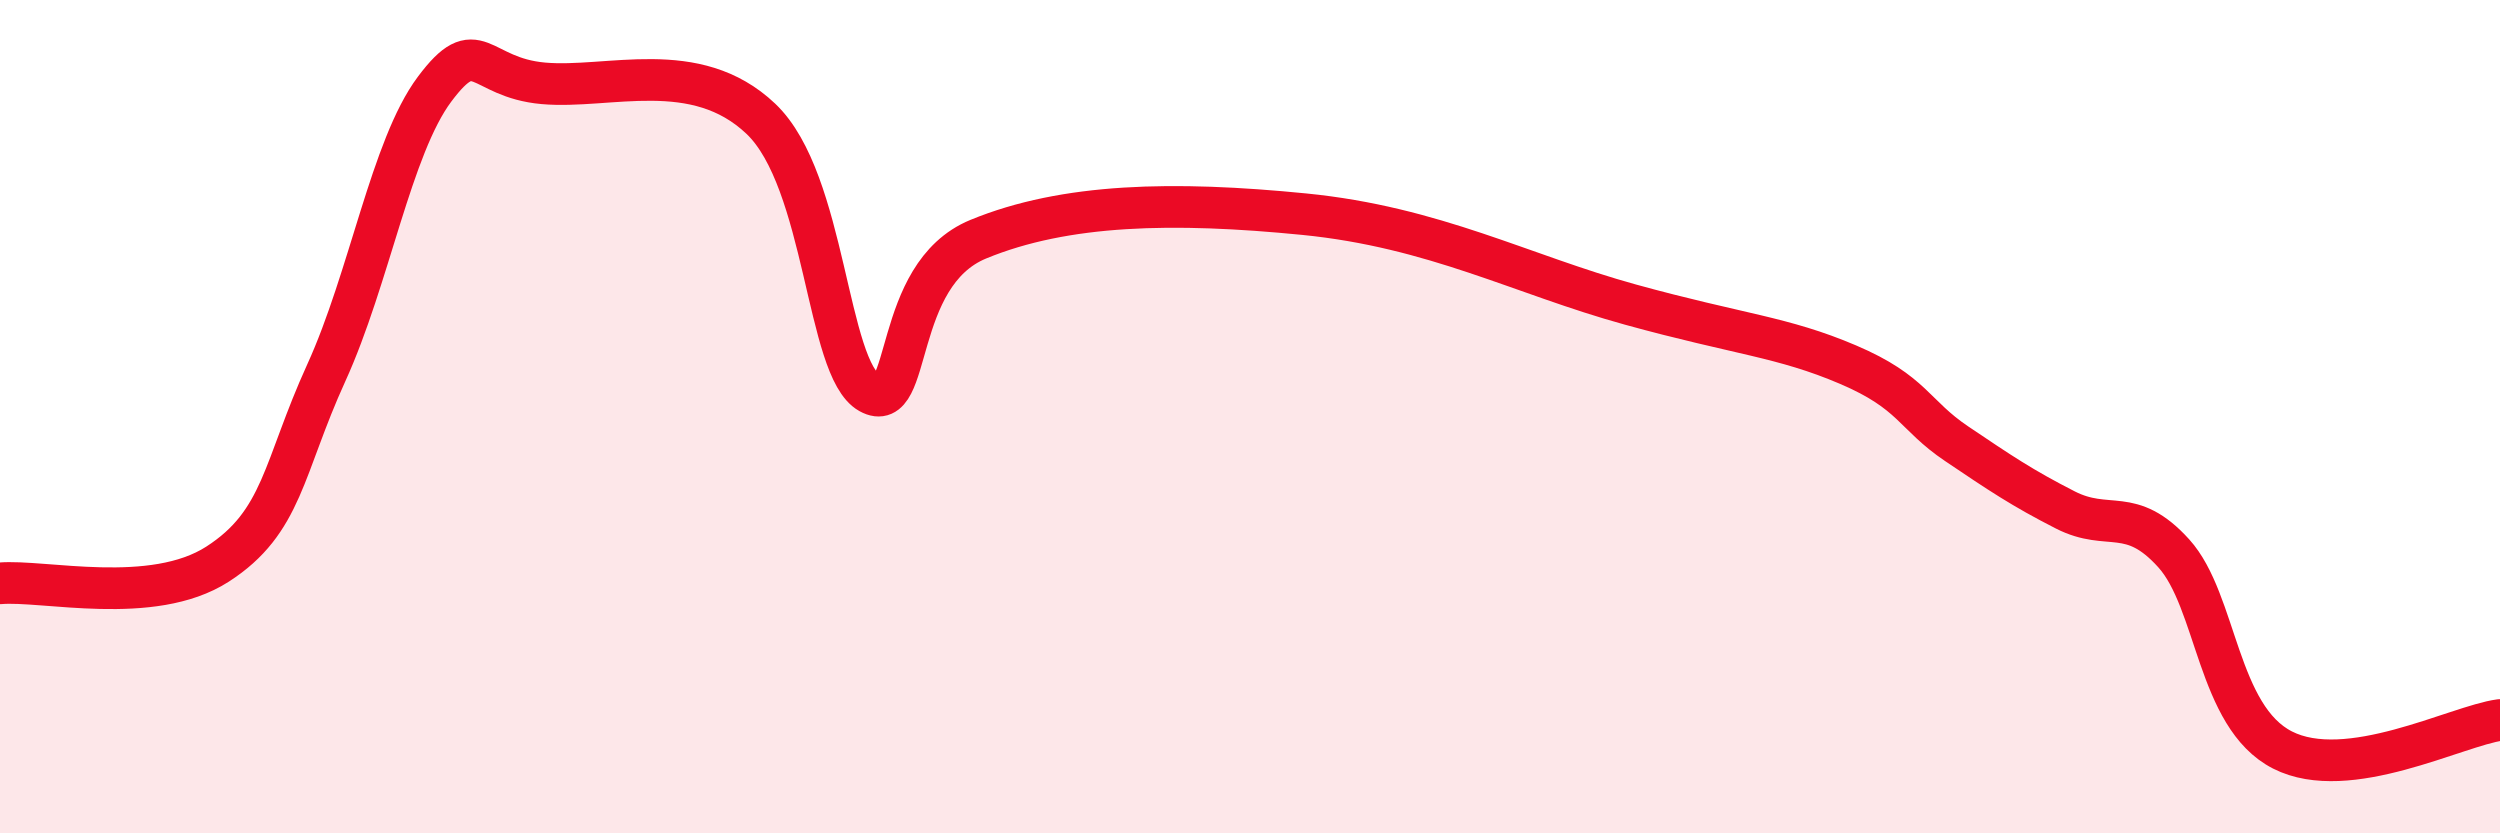
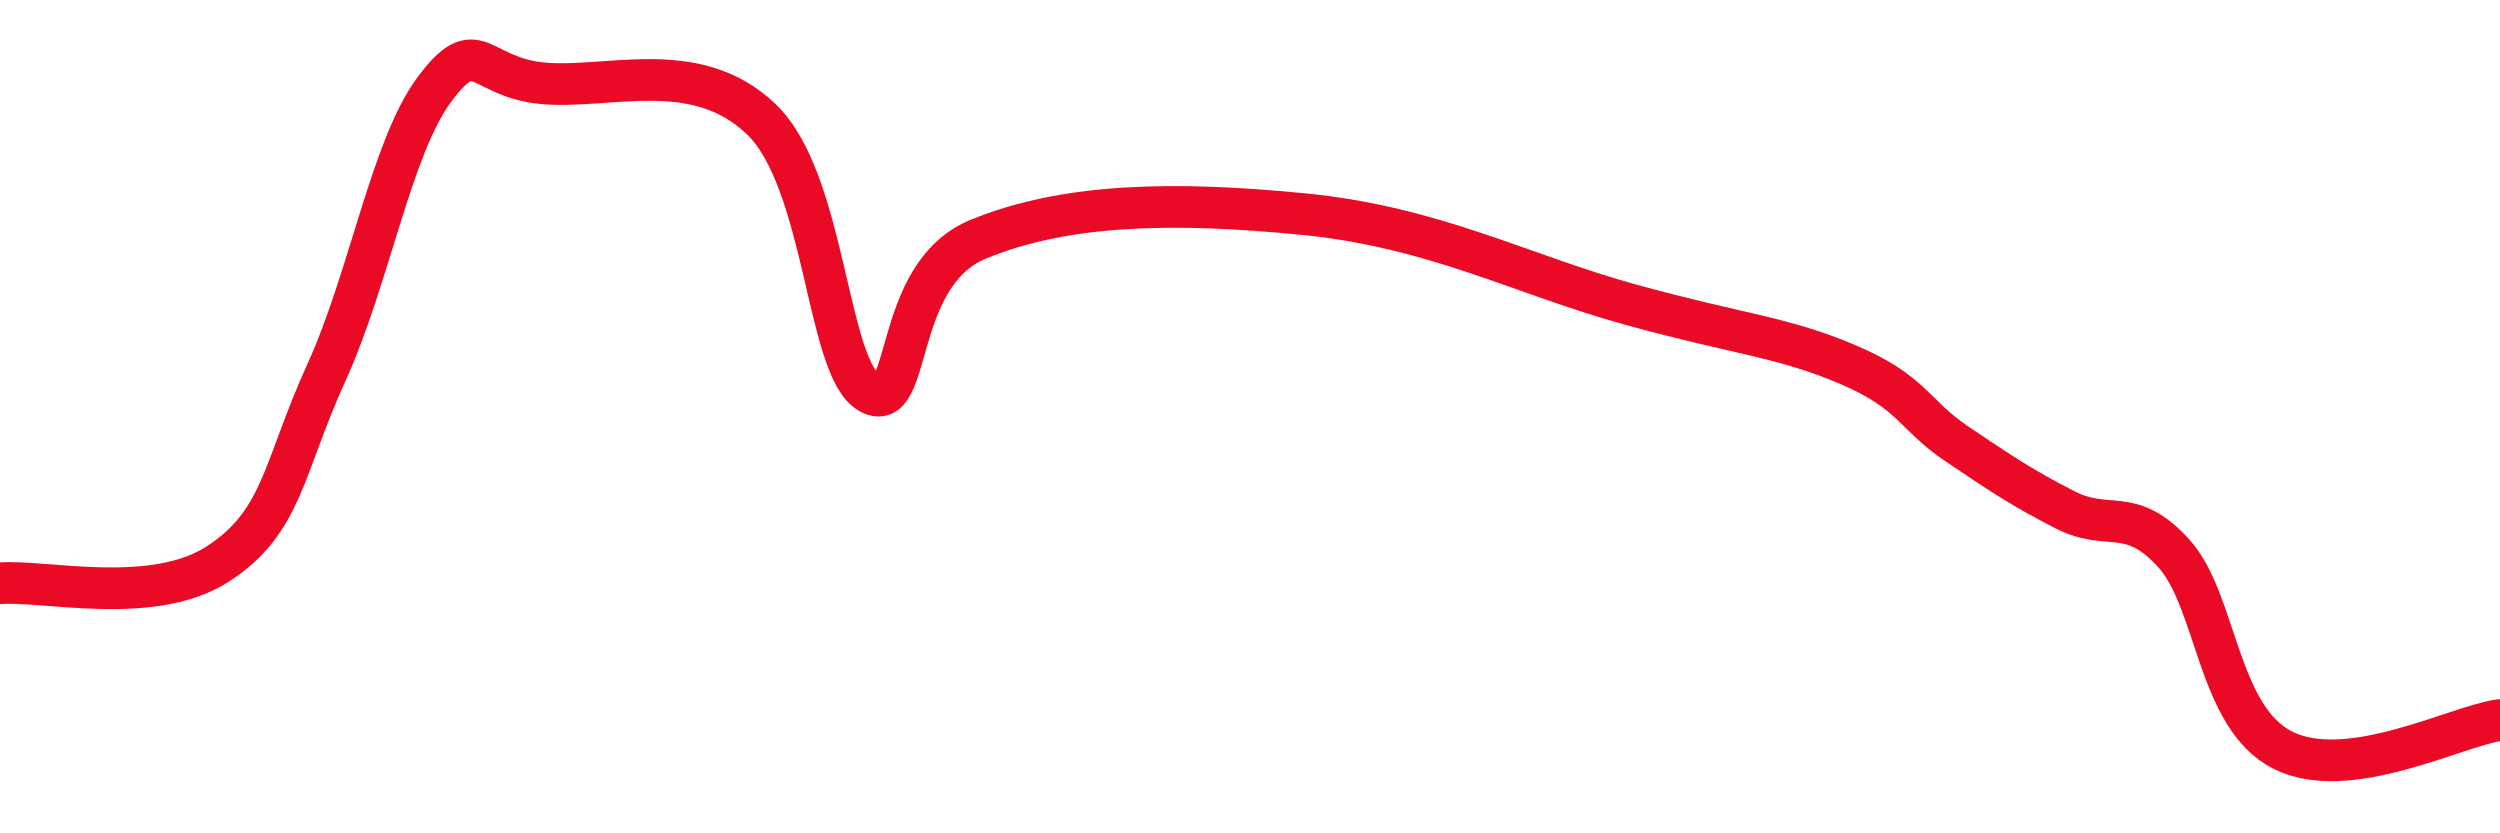
<svg xmlns="http://www.w3.org/2000/svg" width="60" height="20" viewBox="0 0 60 20">
-   <path d="M 0,14 C 1.04,13.91 3.65,14.55 5.22,13.54 C 6.79,12.53 6.79,11.23 7.83,8.95 C 8.87,6.67 9.39,3.53 10.43,2.14 C 11.47,0.75 11.47,1.86 13.04,2 C 14.61,2.14 16.69,1.36 18.26,2.85 C 19.83,4.34 19.83,8.85 20.87,9.43 C 21.91,10.01 21.39,6.6 23.48,5.74 C 25.57,4.88 28.17,4.83 31.3,5.14 C 34.43,5.45 36.52,6.59 39.13,7.31 C 41.74,8.03 42.78,8.08 44.35,8.75 C 45.92,9.42 45.92,9.95 46.96,10.65 C 48,11.35 48.53,11.71 49.57,12.24 C 50.61,12.77 51.13,12.13 52.17,13.28 C 53.21,14.43 53.21,17.2 54.78,18 C 56.35,18.8 58.96,17.42 60,17.28L60 20L0 20Z" fill="#EB0A25" opacity="0.1" stroke-linecap="round" stroke-linejoin="round" />
  <path d="M 0,14 C 1.04,13.91 3.65,14.55 5.22,13.54 C 6.79,12.53 6.79,11.23 7.83,8.95 C 8.87,6.67 9.39,3.53 10.43,2.14 C 11.47,0.75 11.47,1.86 13.04,2 C 14.61,2.14 16.69,1.36 18.26,2.85 C 19.83,4.34 19.83,8.85 20.87,9.43 C 21.91,10.01 21.39,6.6 23.48,5.74 C 25.57,4.88 28.17,4.83 31.3,5.14 C 34.43,5.45 36.52,6.59 39.13,7.31 C 41.74,8.03 42.78,8.08 44.35,8.75 C 45.92,9.42 45.92,9.95 46.96,10.65 C 48,11.35 48.53,11.71 49.57,12.24 C 50.61,12.77 51.13,12.13 52.17,13.28 C 53.21,14.43 53.21,17.2 54.78,18 C 56.35,18.8 58.96,17.42 60,17.28" stroke="#EB0A25" stroke-width="1" fill="none" stroke-linecap="round" stroke-linejoin="round" />
</svg>